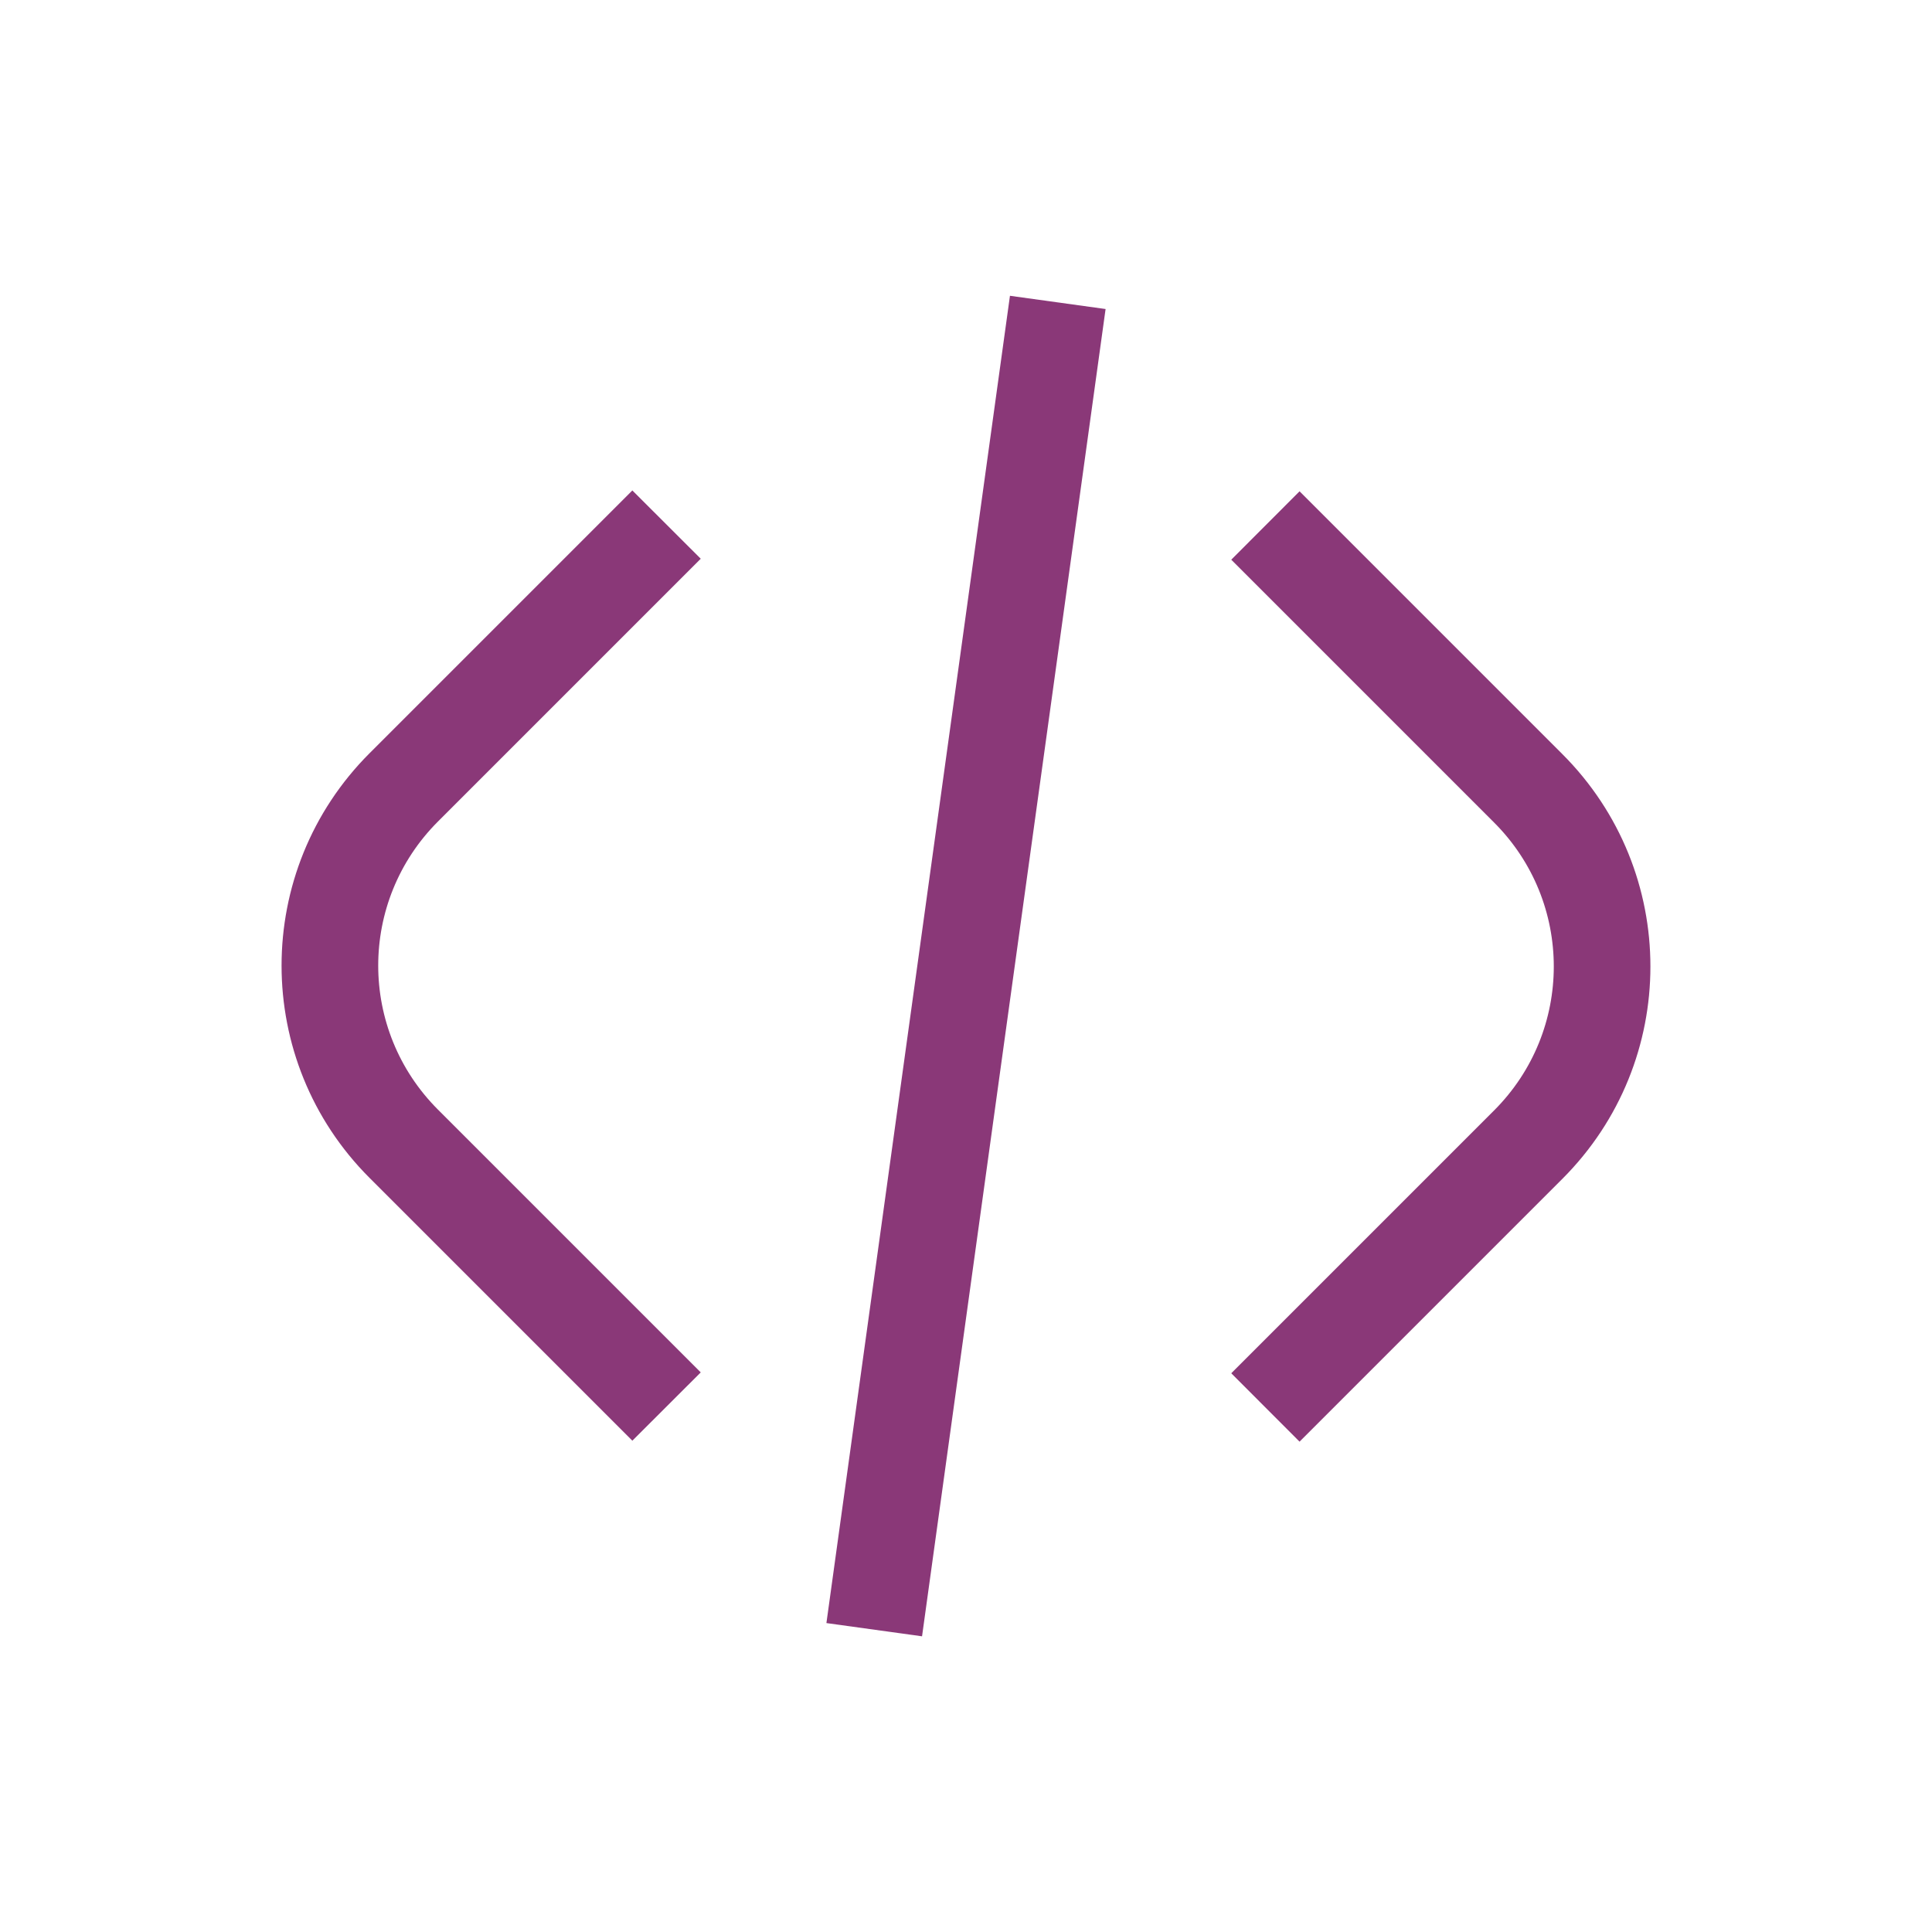
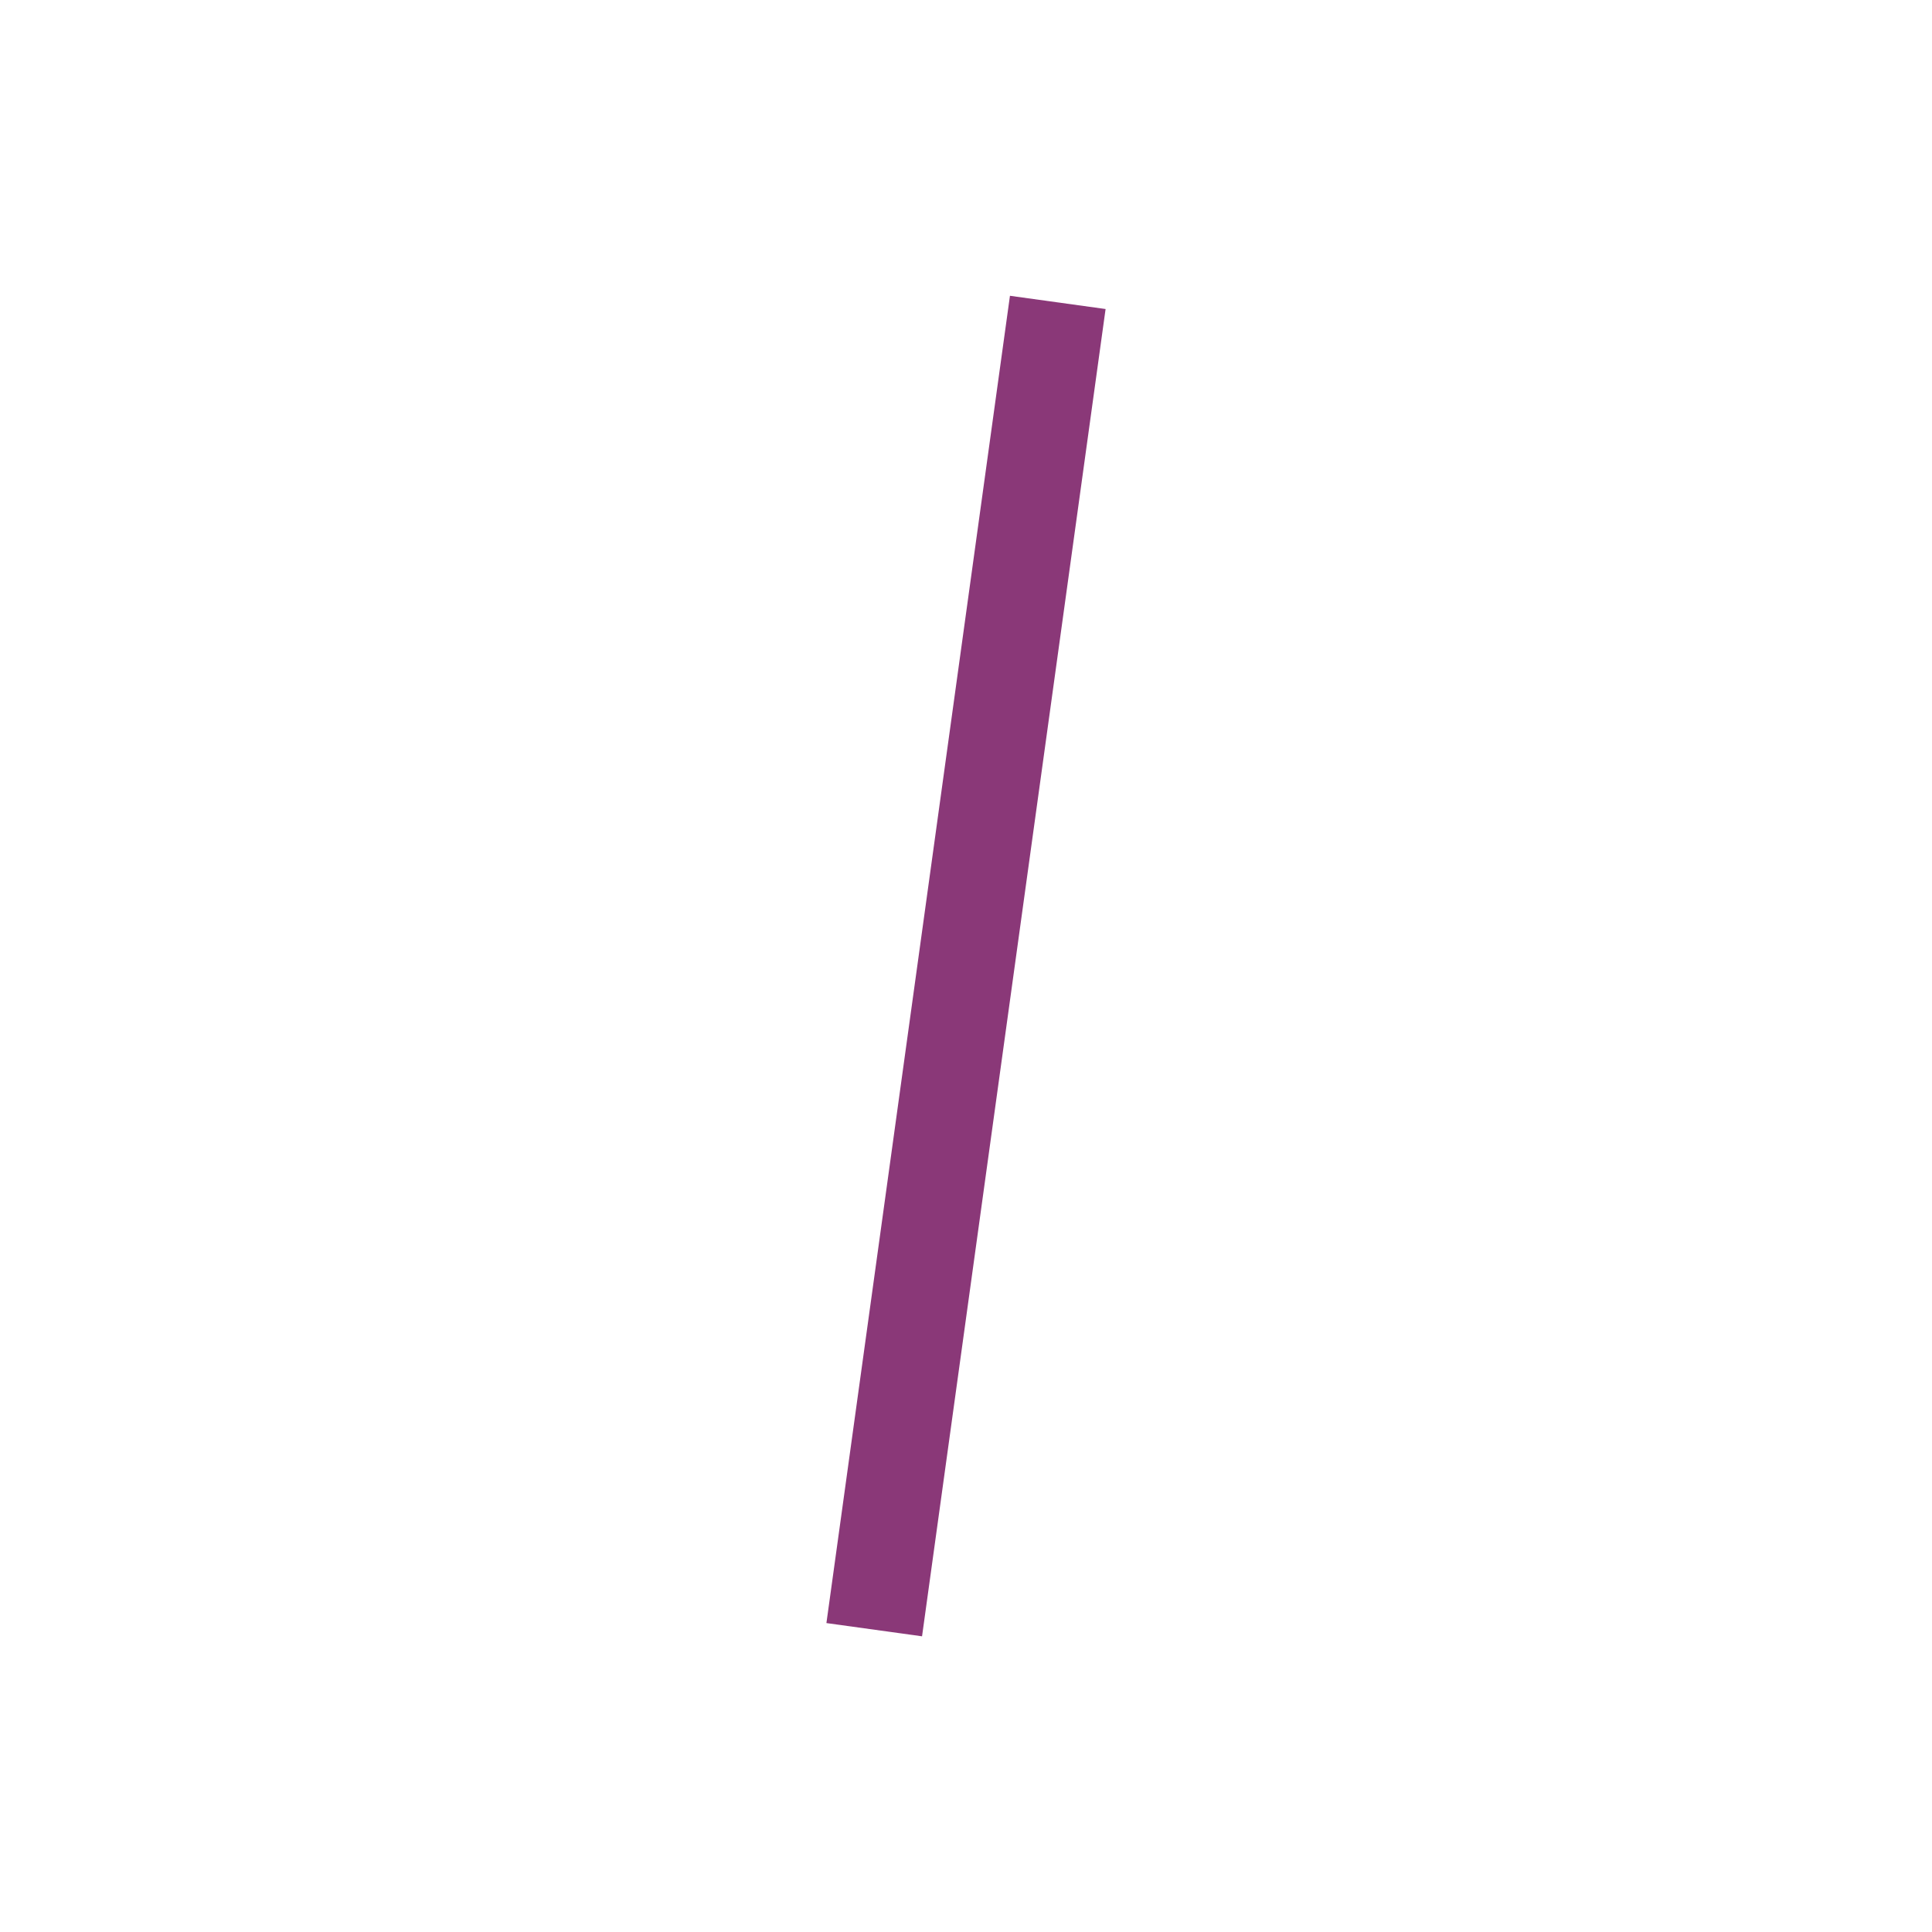
<svg xmlns="http://www.w3.org/2000/svg" width="20" height="20" viewBox="0 0 20 20" fill="none">
  <path d="M10.455 3.062L8.555 16.802L9.545 16.939L11.445 3.199L10.455 3.062Z" fill="#8A3878" />
-   <path d="M7.254 5.784L4.534 8.504C3.709 9.329 3.709 10.662 4.534 11.487L7.254 14.207L6.546 14.914L3.826 12.194C2.611 10.979 2.611 9.012 3.826 7.797L6.546 5.077L7.254 5.784Z" fill="#8A3878" />
-   <path d="M15.466 8.514L12.746 5.794L13.453 5.086L16.173 7.806C17.389 9.022 17.389 10.988 16.173 12.204L13.453 14.924L12.746 14.216L15.466 11.496C16.291 10.672 16.291 9.338 15.466 8.514Z" fill="#8A3878" />
</svg>